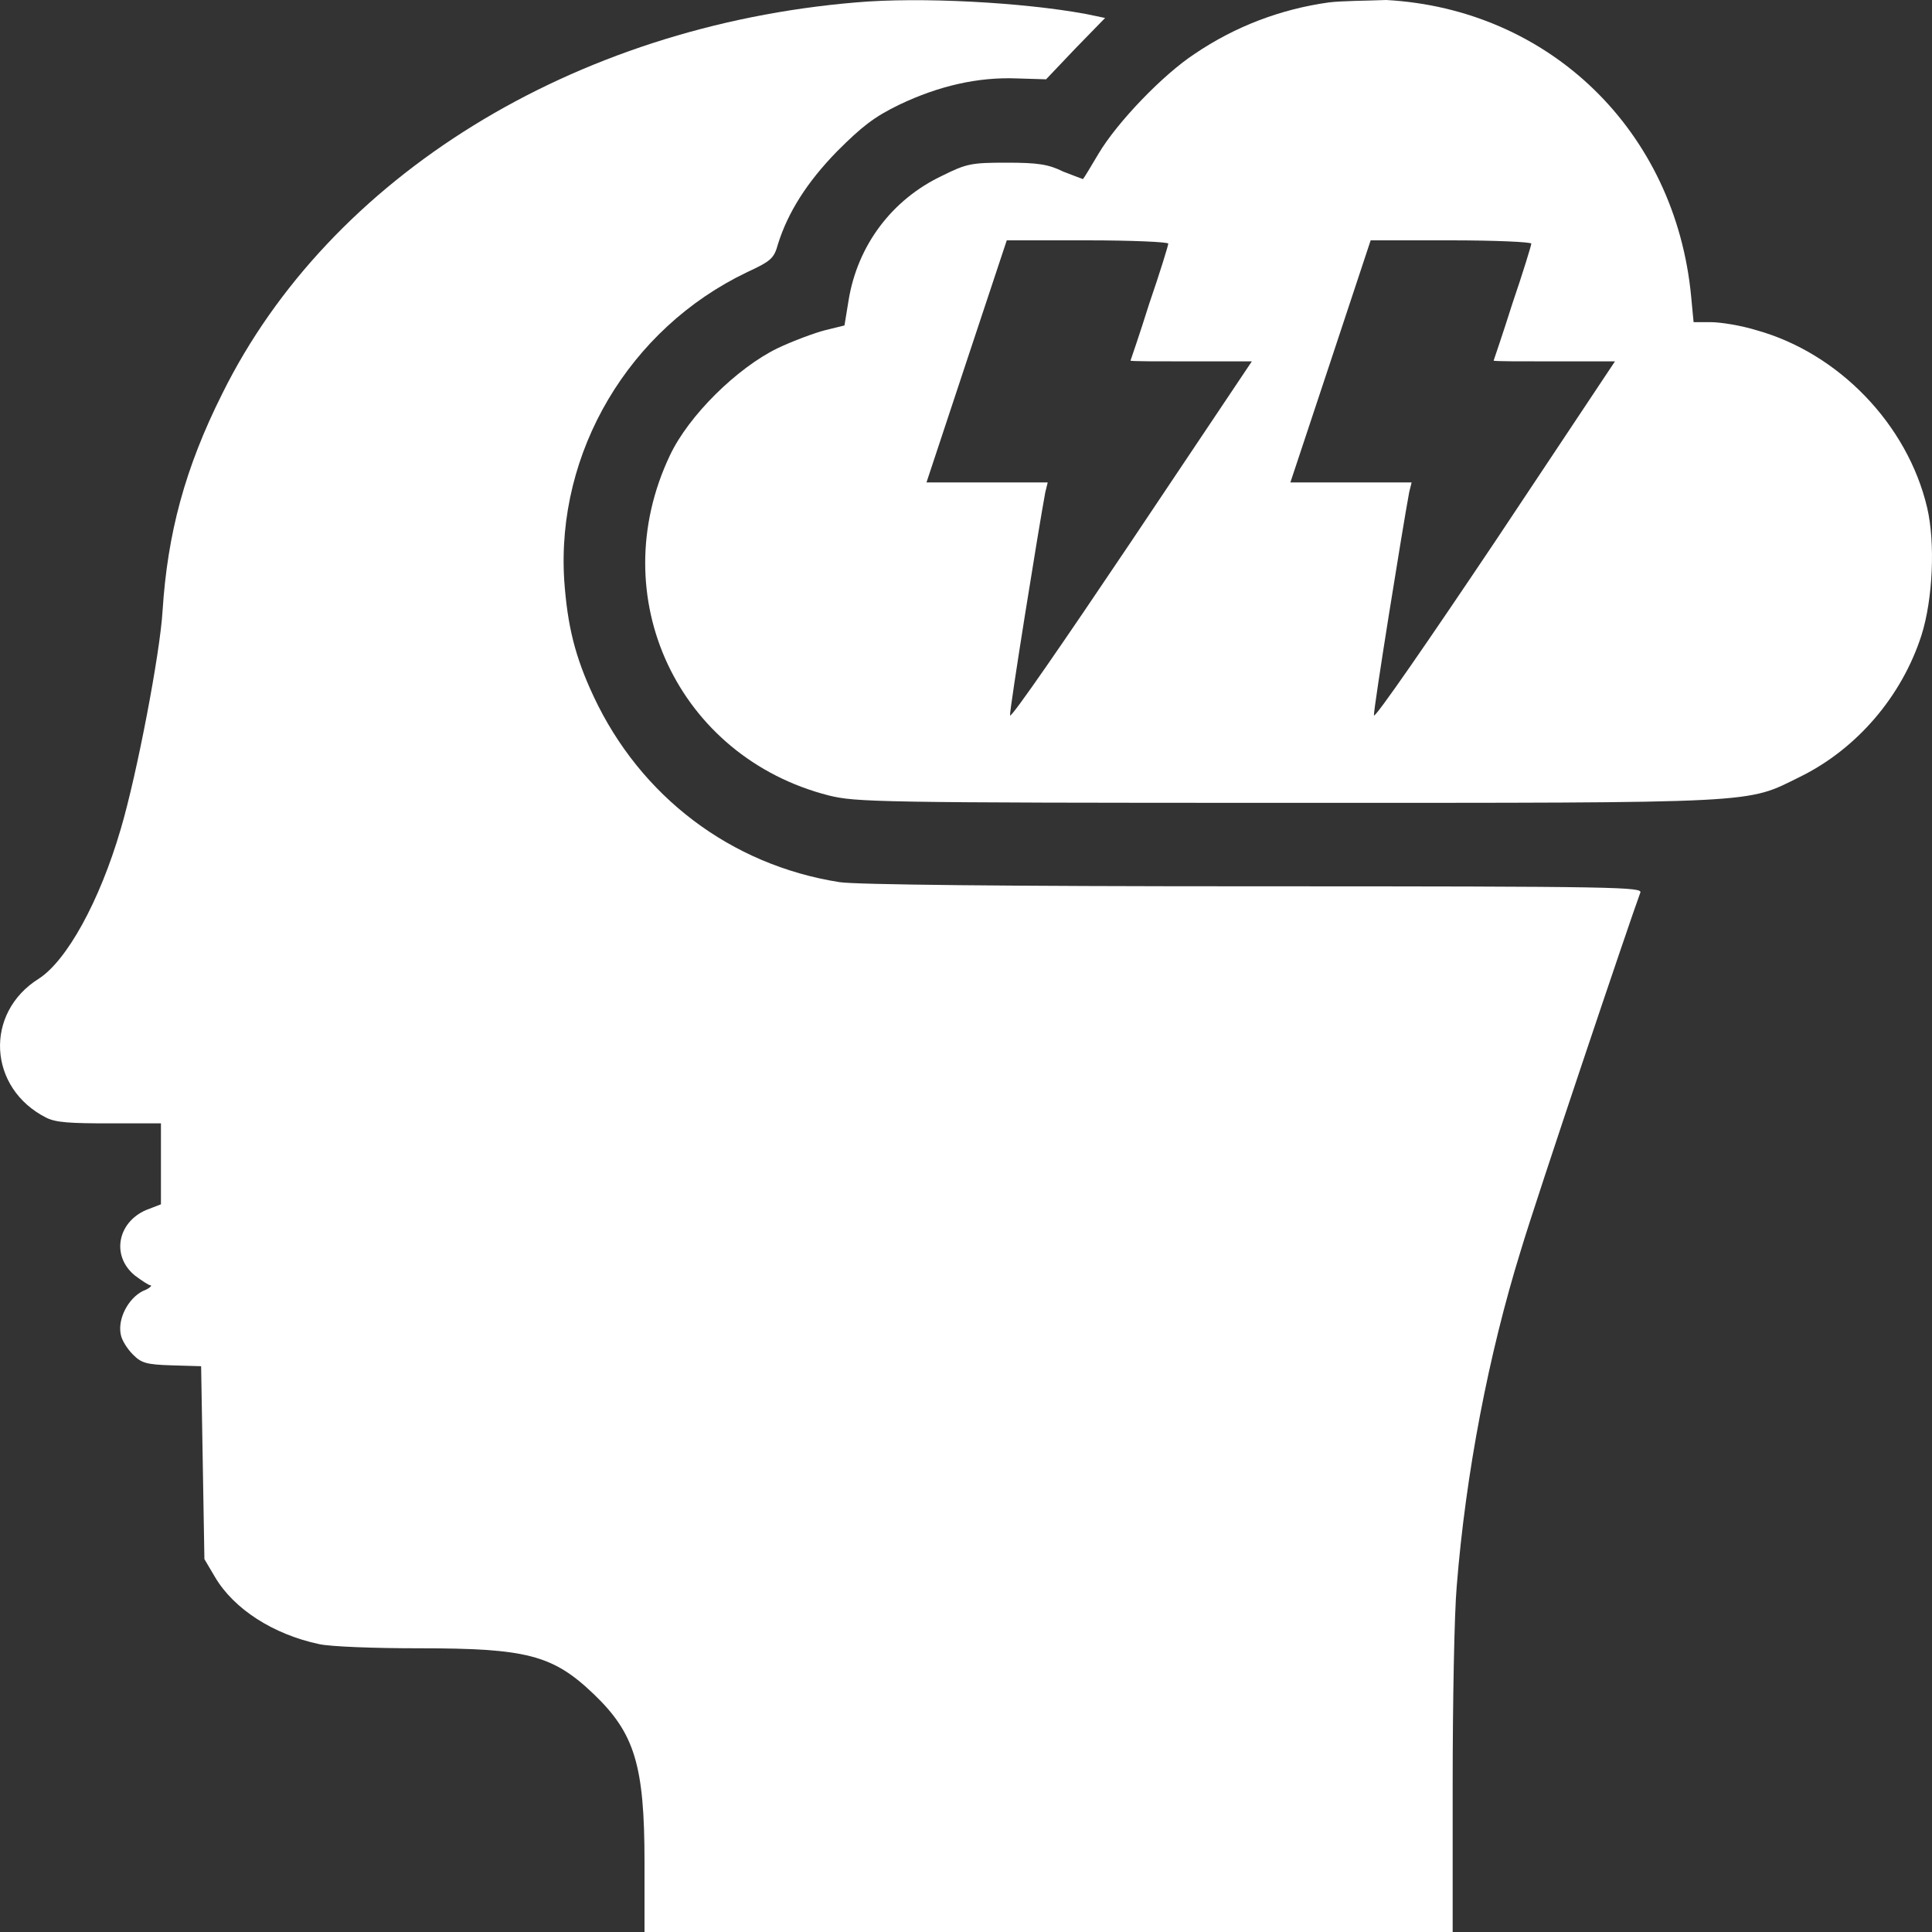
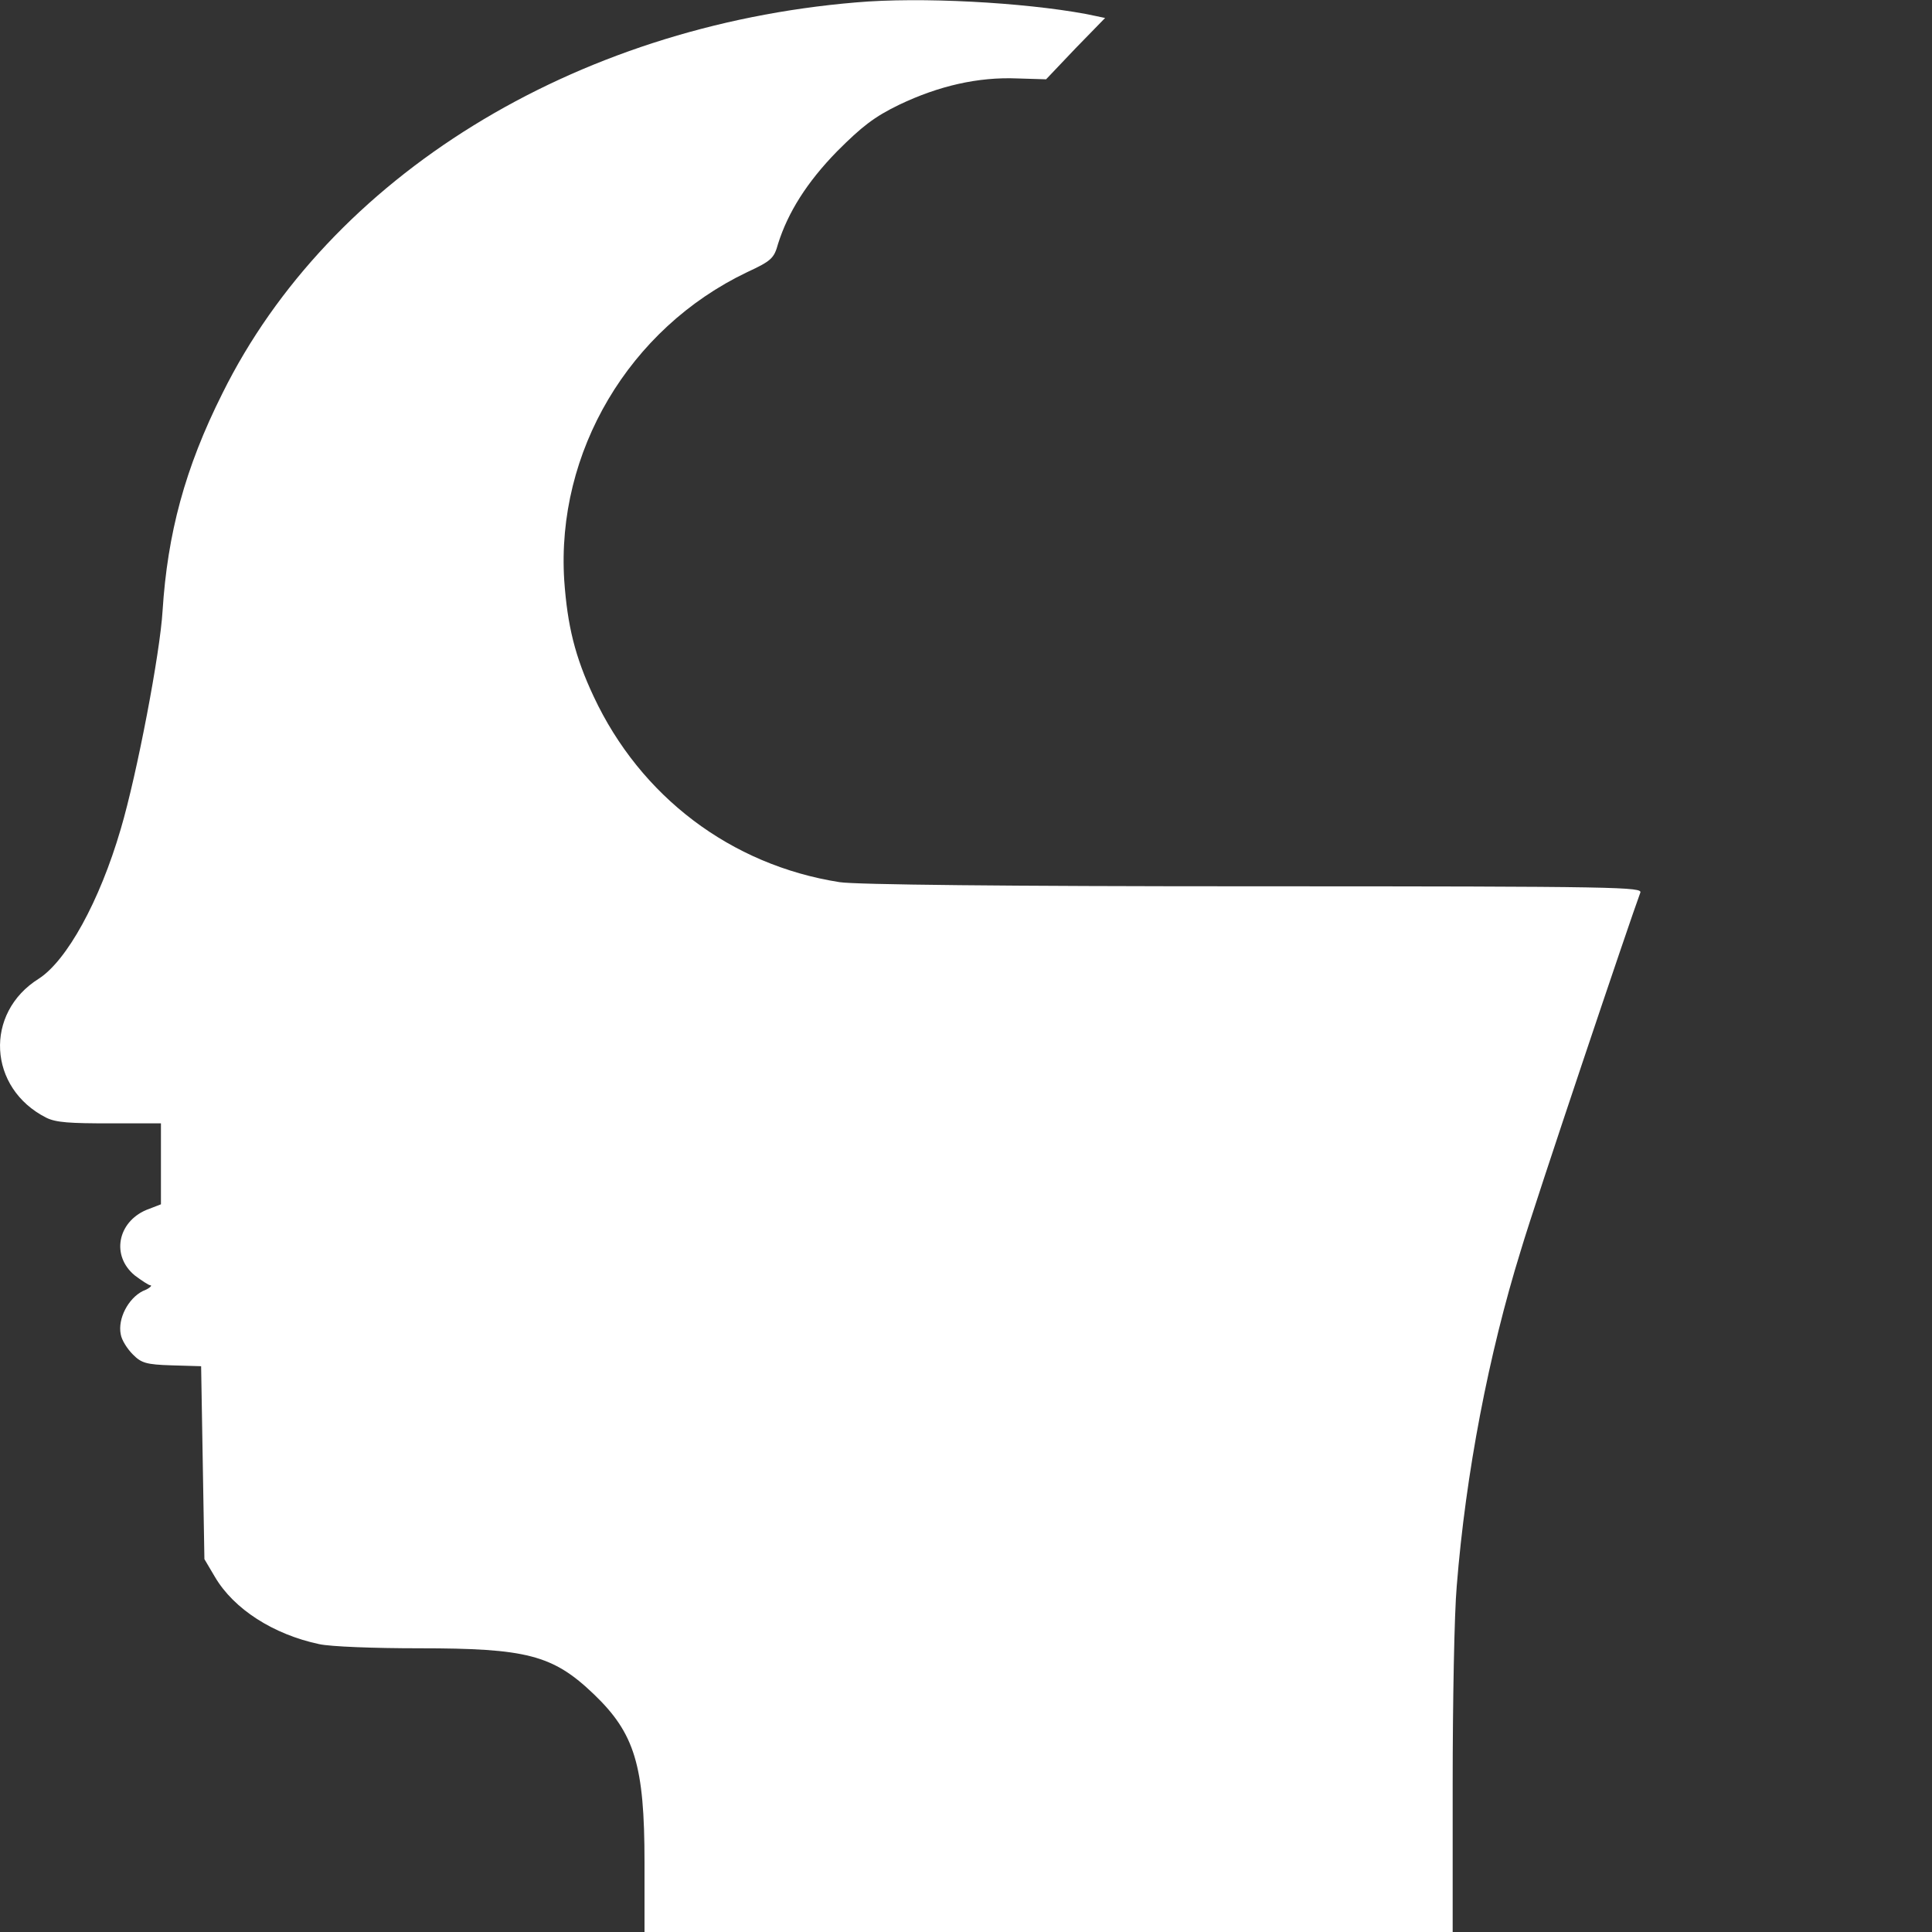
<svg xmlns="http://www.w3.org/2000/svg" width="20" height="20" viewBox="0 0 20 20" fill="none">
  <rect x="0" y="0" width="20" height="20" fill="#333333" stroke="none" />
  <path d="M8.861 0.025C5.934 0.271 3.414 1.828 2.303 4.071C1.912 4.85 1.734 5.527 1.683 6.322C1.658 6.754 1.42 8.007 1.25 8.582C1.03 9.335 0.69 9.945 0.402 10.131C-0.166 10.486 -0.124 11.265 0.478 11.57C0.58 11.621 0.724 11.629 1.14 11.629H1.666V12.044V12.467L1.513 12.526C1.217 12.653 1.149 13 1.395 13.203C1.463 13.254 1.539 13.305 1.556 13.305C1.581 13.305 1.547 13.339 1.48 13.364C1.327 13.44 1.217 13.652 1.25 13.813C1.259 13.872 1.318 13.965 1.378 14.024C1.463 14.109 1.513 14.126 1.776 14.134L2.082 14.143L2.099 15.142L2.116 16.14L2.226 16.326C2.421 16.657 2.829 16.919 3.304 17.02C3.422 17.046 3.872 17.063 4.339 17.063C5.45 17.063 5.722 17.131 6.146 17.537C6.57 17.943 6.672 18.273 6.672 19.28V20H10.863H15.038V18.468C15.038 17.622 15.055 16.699 15.08 16.42C15.173 15.252 15.411 14.016 15.742 12.949C15.895 12.433 16.887 9.488 16.98 9.242C17.006 9.183 16.802 9.175 12.976 9.175C10.414 9.175 8.852 9.158 8.691 9.132C7.563 8.955 6.63 8.244 6.146 7.211C5.951 6.796 5.874 6.475 5.841 6.009C5.756 4.68 6.511 3.402 7.733 2.818C7.987 2.7 8.013 2.674 8.055 2.522C8.157 2.2 8.352 1.887 8.666 1.566C8.92 1.312 9.048 1.21 9.311 1.083C9.718 0.889 10.125 0.795 10.532 0.812L10.829 0.821L11.135 0.499L11.44 0.186L11.237 0.144C10.592 0.025 9.531 -0.034 8.861 0.025Z" fill="white" />
-   <path d="M13.757 0.025C13.264 0.093 12.789 0.271 12.365 0.559C12.043 0.77 11.568 1.261 11.372 1.591C11.287 1.735 11.22 1.845 11.211 1.854C11.211 1.854 11.118 1.82 11.008 1.777C10.855 1.701 10.745 1.684 10.422 1.684C10.057 1.684 10.006 1.693 9.752 1.82C9.234 2.065 8.878 2.539 8.785 3.106L8.742 3.369L8.539 3.419C8.437 3.445 8.208 3.529 8.047 3.606C7.631 3.809 7.13 4.3 6.935 4.714C6.239 6.179 7.02 7.837 8.581 8.235C8.861 8.303 9.056 8.311 13.324 8.311C18.287 8.311 18.067 8.32 18.635 8.041C19.22 7.753 19.687 7.211 19.891 6.576C20.009 6.204 20.035 5.62 19.95 5.256C19.747 4.393 19.034 3.656 18.185 3.419C18.024 3.369 17.812 3.335 17.71 3.335H17.532L17.507 3.072C17.345 1.354 16.039 0.093 14.35 0C14.155 0.008 13.892 0.008 13.757 0.025ZM12.094 2.522C12.094 2.539 12.009 2.818 11.898 3.14C11.797 3.462 11.703 3.733 11.703 3.733C11.703 3.741 11.983 3.741 12.331 3.741H12.959L11.712 5.603C11.024 6.627 10.465 7.44 10.456 7.406C10.448 7.355 10.753 5.459 10.821 5.095L10.846 4.994H10.219H9.591L10.006 3.741L10.422 2.488H11.254C11.72 2.488 12.094 2.505 12.094 2.522ZM15.852 2.522C15.852 2.539 15.767 2.818 15.657 3.14C15.555 3.462 15.462 3.733 15.462 3.733C15.462 3.741 15.742 3.741 16.09 3.741H16.718L15.479 5.603C14.792 6.627 14.232 7.44 14.223 7.406C14.215 7.355 14.52 5.459 14.588 5.095L14.613 4.994H13.986H13.358L13.774 3.741L14.189 2.488H15.021C15.479 2.488 15.852 2.505 15.852 2.522Z" fill="white" />
</svg>